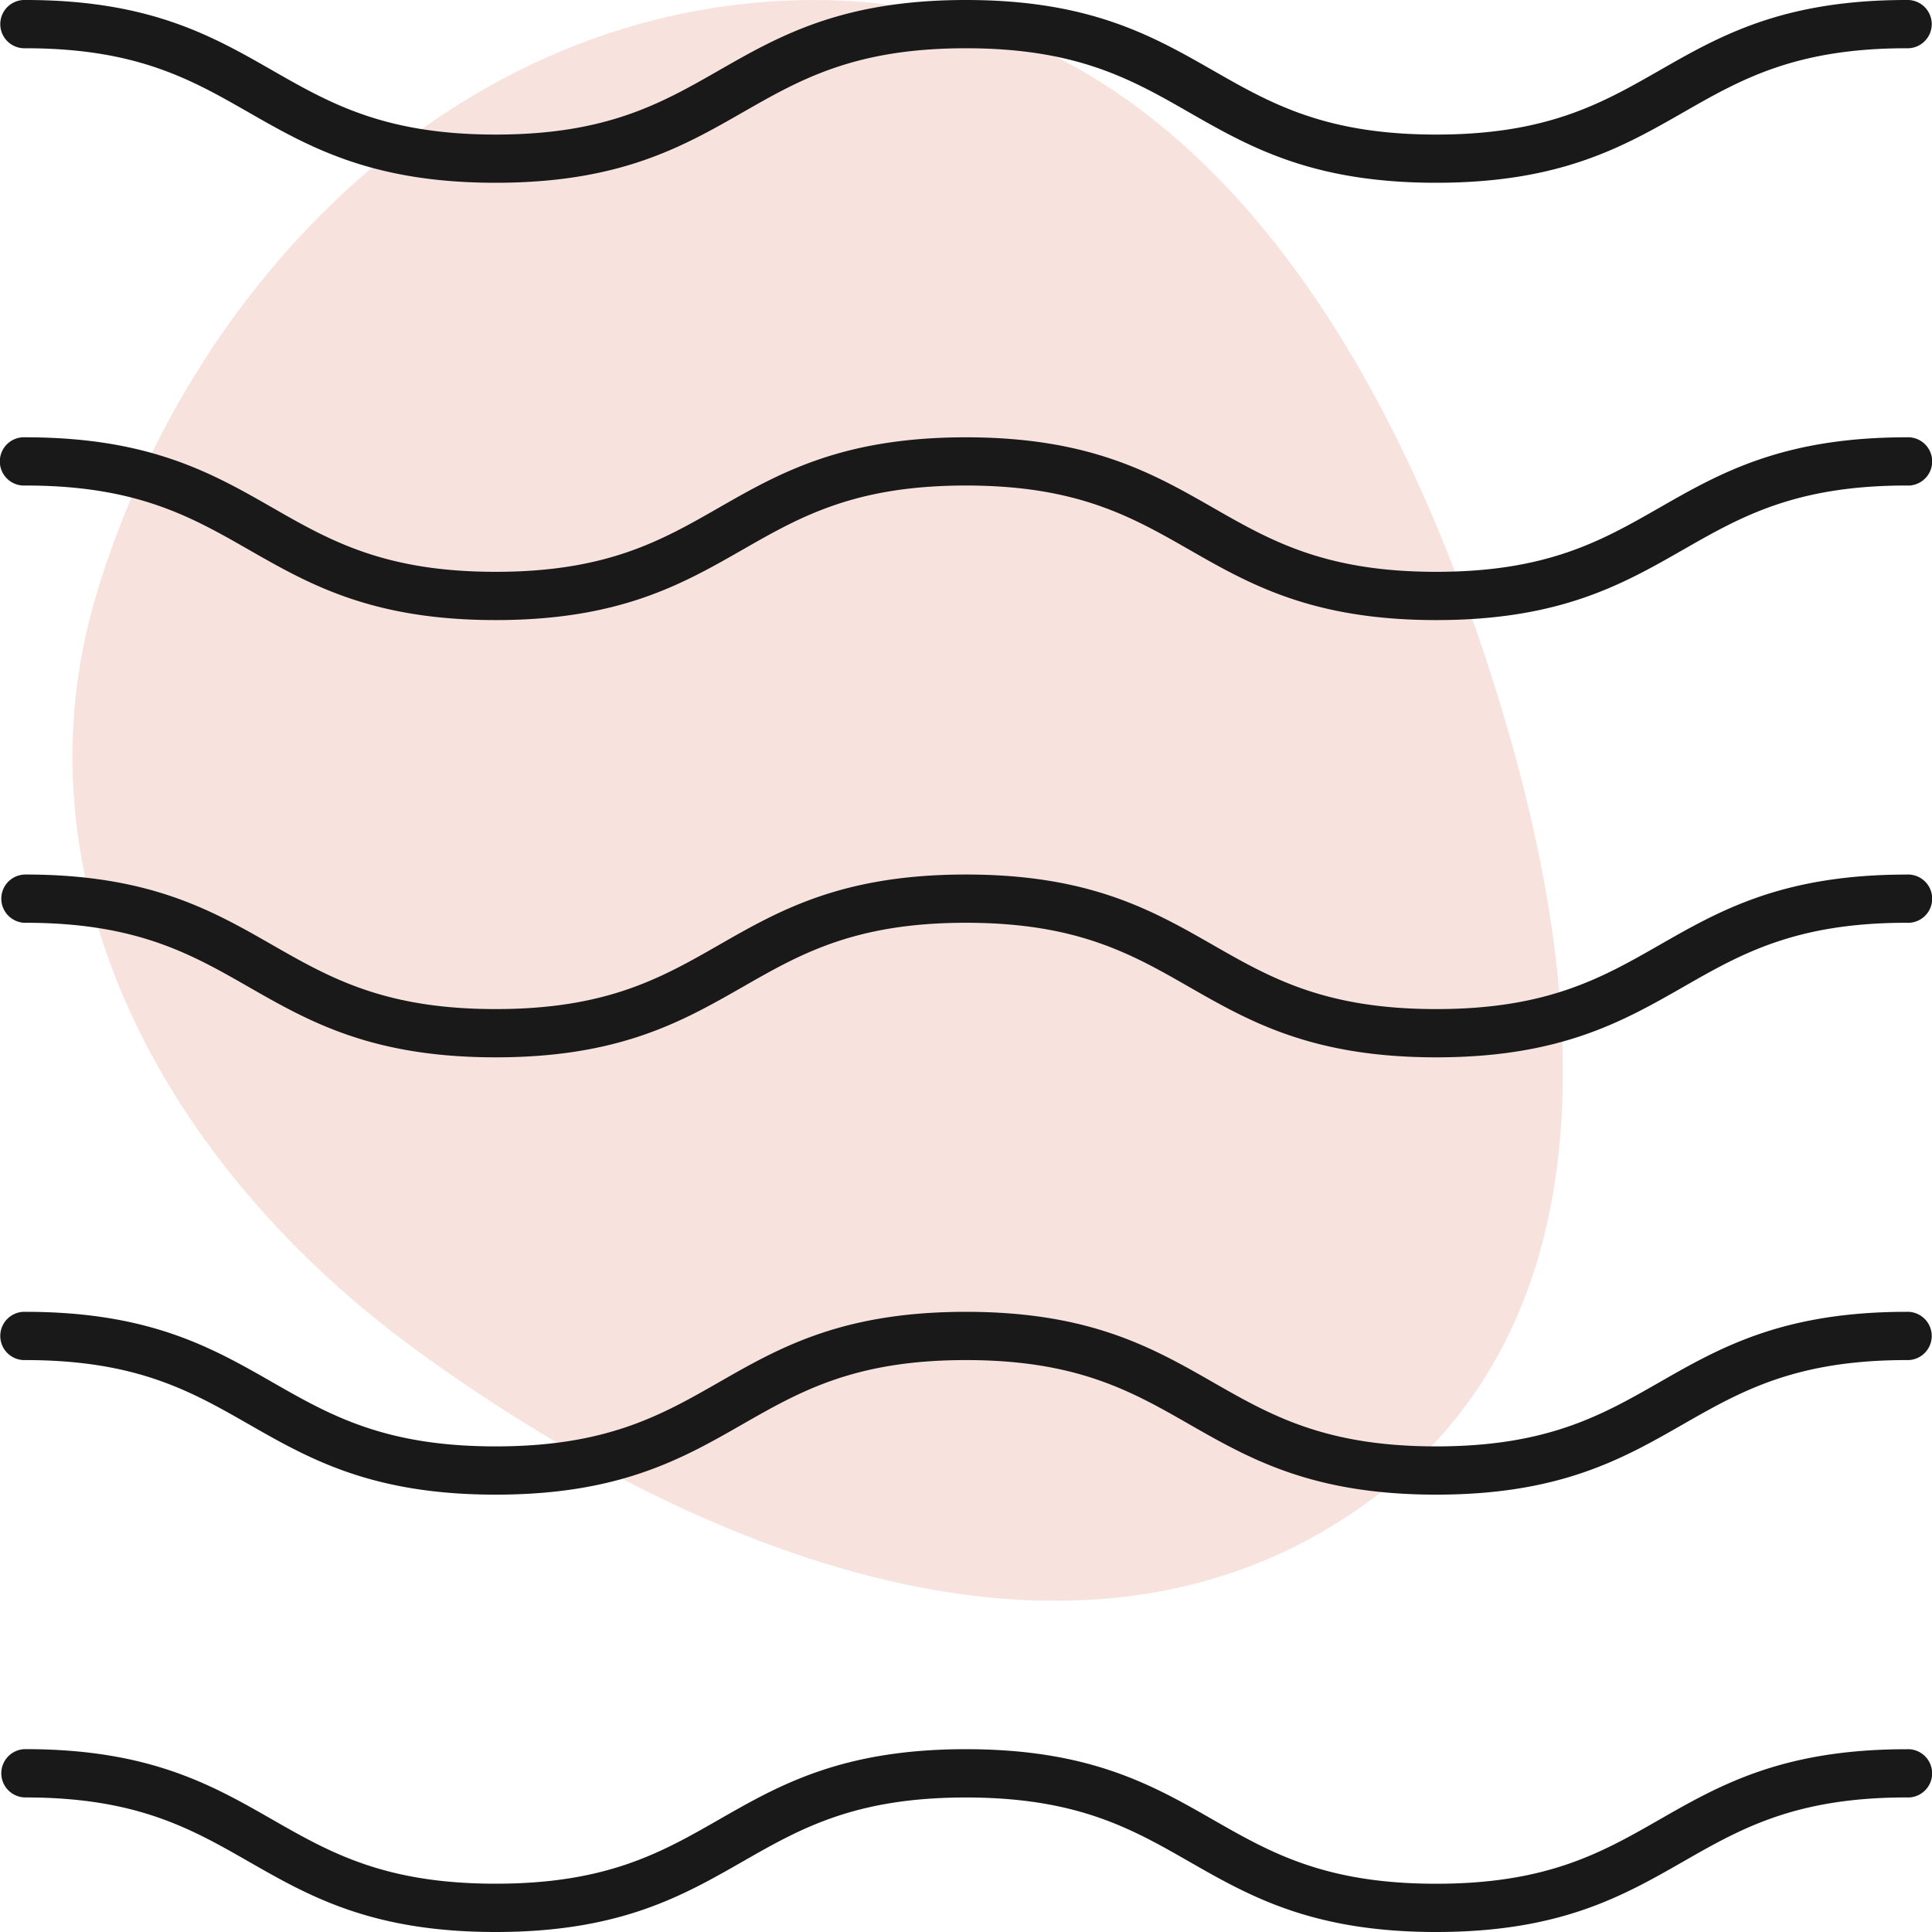
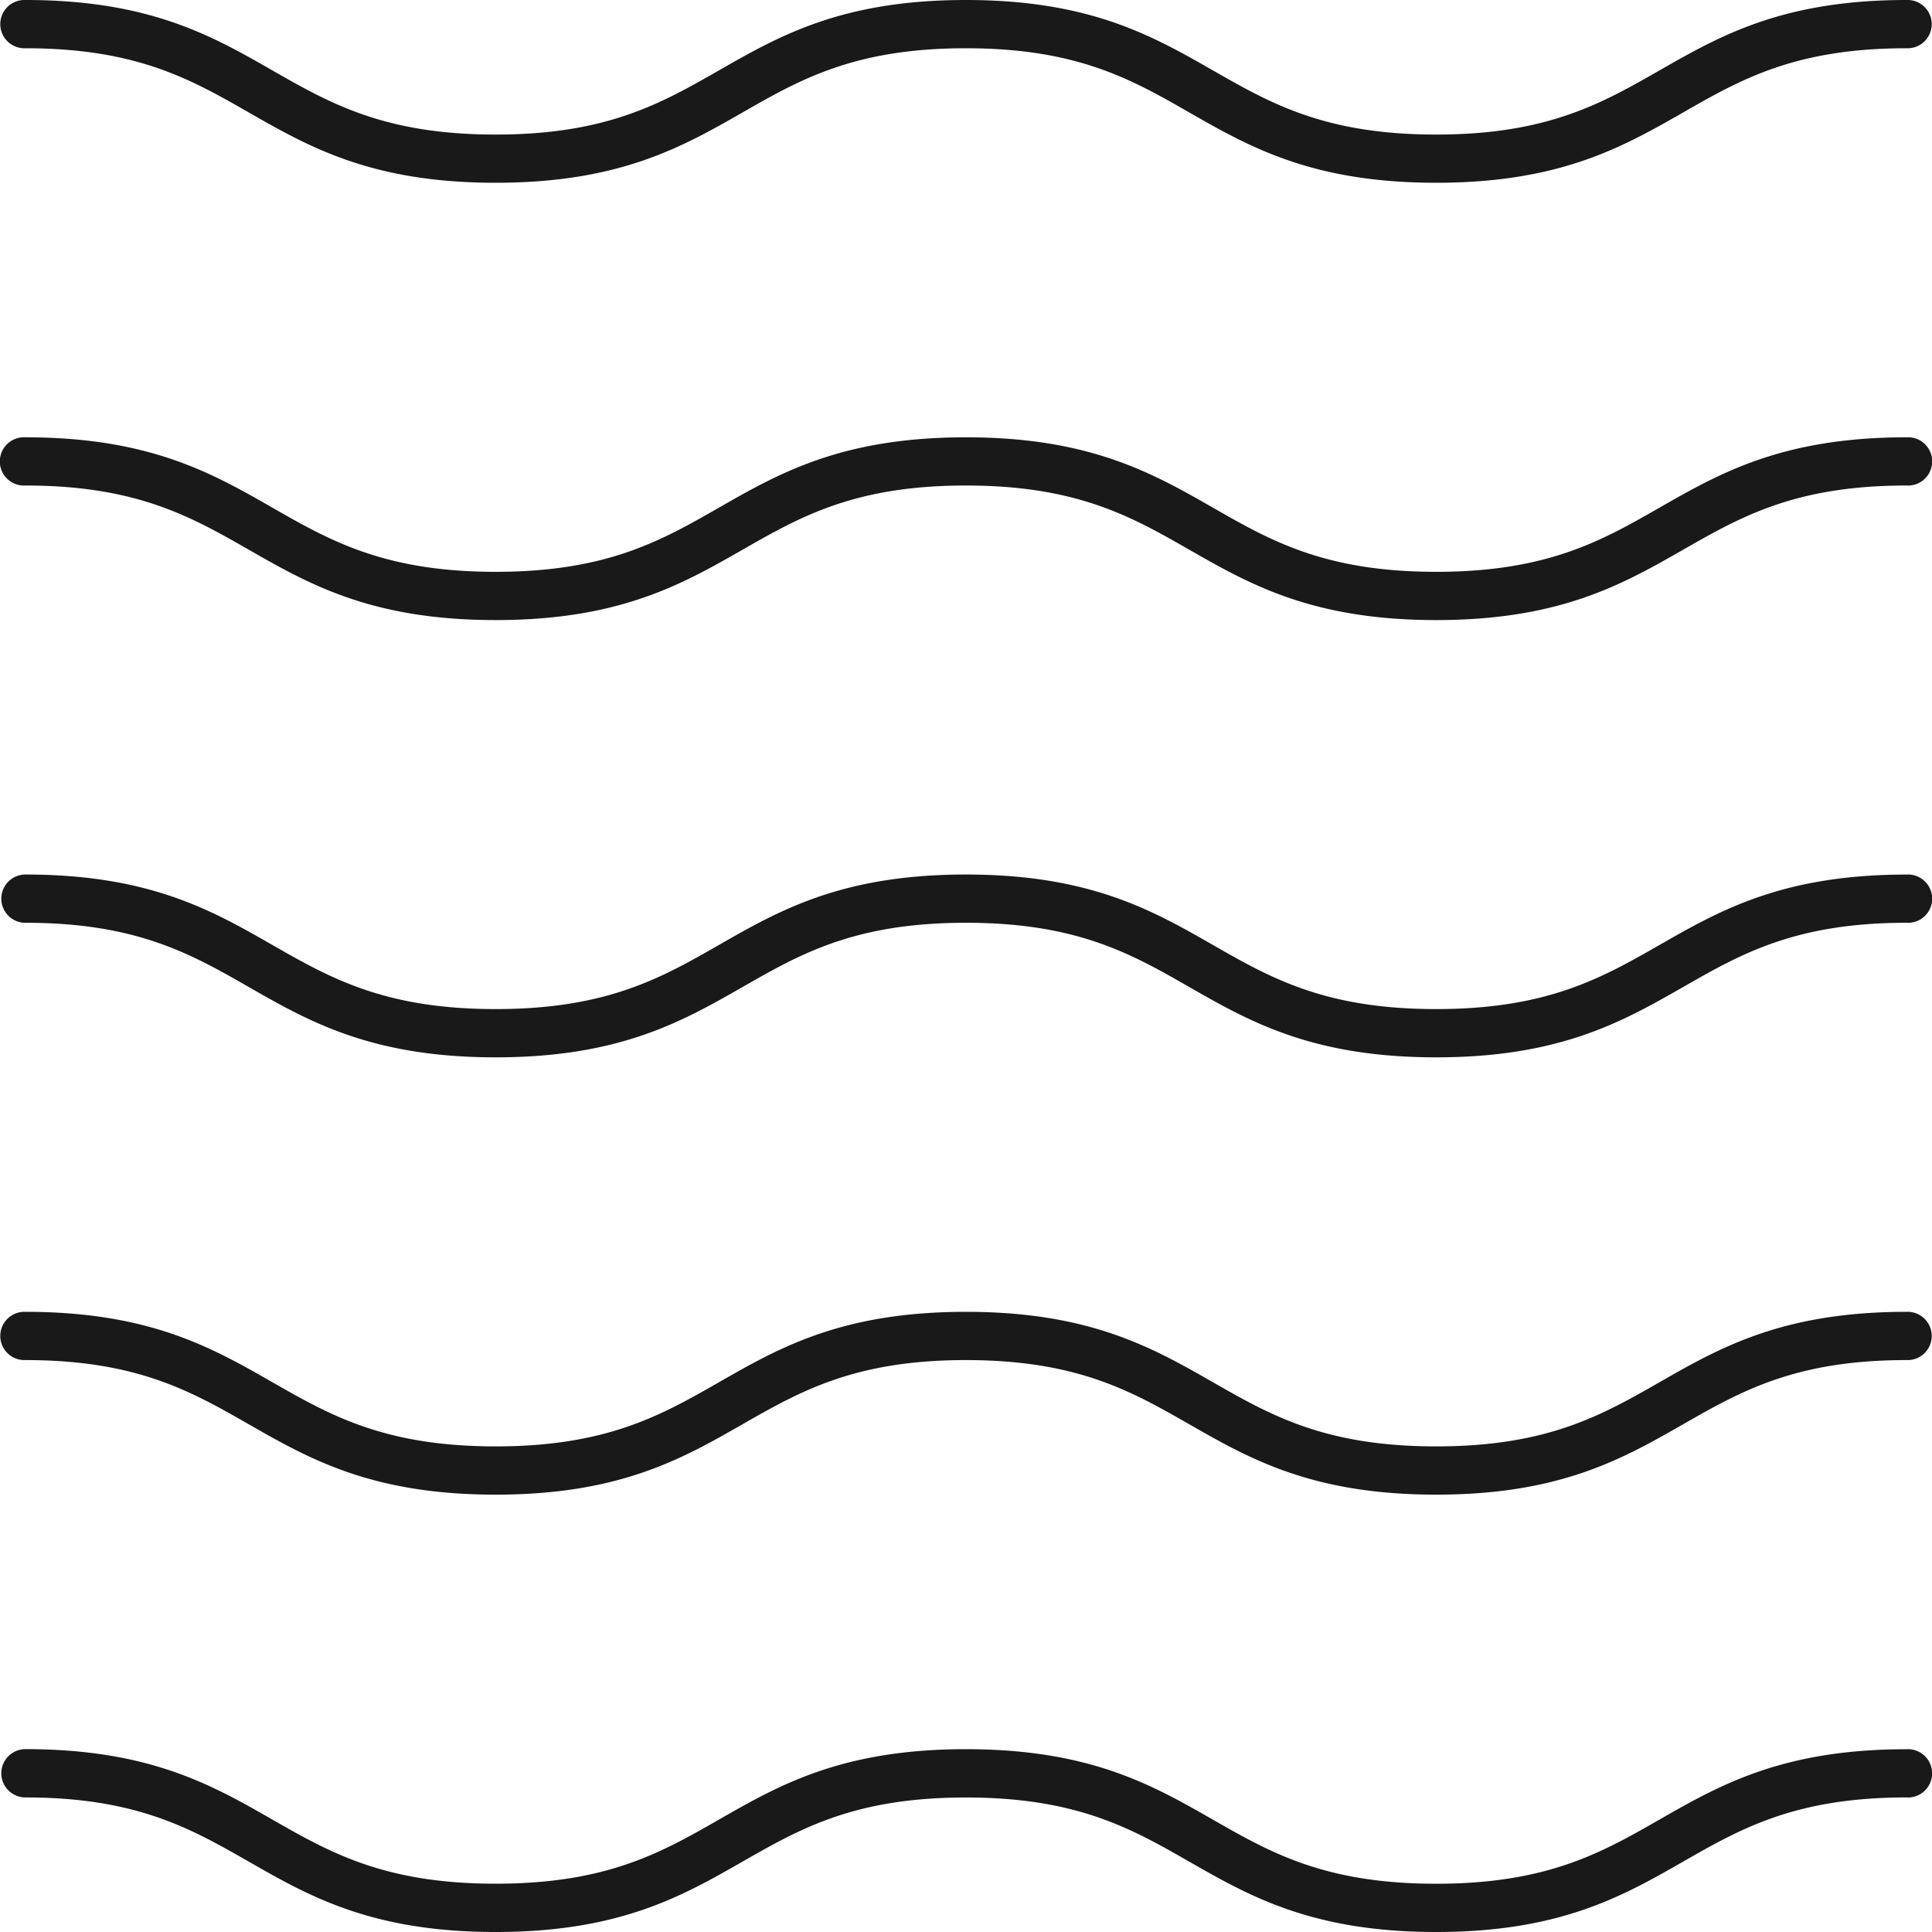
<svg xmlns="http://www.w3.org/2000/svg" width="40" height="40" viewBox="0 0 40 40" fill="none">
-   <path fill-rule="evenodd" clip-rule="evenodd" d="M17.14.003c6.997.135 11.129 6.514 13.34 12.805 2.283 6.492 3.464 14.384-2.358 18.431-5.873 4.083-13.686.942-19.466-3.26C3.43 24.18.191 18.256 2.01 12.258 4.036 5.578 9.806-.14 17.14.003z" fill="#F7E2DE" />
  <path d="M.527.999c2.301 0 3.427.644 4.62 1.327 1.253.717 2.549 1.458 5.115 1.458 2.567 0 3.862-.741 5.116-1.458 1.192-.683 2.319-1.327 4.62-1.327 2.302 0 3.429.644 4.621 1.327 1.253.717 2.55 1.458 5.116 1.458 2.567 0 3.863-.741 5.117-1.458 1.192-.683 2.319-1.327 4.62-1.327a.5.5 0 1 0 0-.999c-2.567 0-3.863.742-5.116 1.459-1.193.682-2.32 1.327-4.621 1.327-2.302 0-3.428-.645-4.62-1.327C23.86.742 22.565 0 19.998 0s-3.863.742-5.116 1.459c-1.192.682-2.319 1.327-4.62 1.327-2.3 0-3.427-.645-4.62-1.327C4.39.742 3.095 0 .528 0a.5.5 0 1 0 0 .999zM.527 10.052c2.301 0 3.427.645 4.62 1.327 1.253.717 2.549 1.459 5.115 1.459 2.567 0 3.862-.742 5.116-1.459 1.192-.682 2.319-1.327 4.62-1.327 2.302 0 3.429.645 4.621 1.327 1.253.717 2.55 1.459 5.116 1.459 2.567 0 3.863-.742 5.117-1.459 1.192-.682 2.319-1.327 4.62-1.327a.5.5 0 1 0 0-.998c-2.567 0-3.863.741-5.116 1.458-1.193.683-2.32 1.327-4.621 1.327-2.302 0-3.428-.644-4.62-1.327-1.254-.717-2.55-1.458-5.117-1.458s-3.863.741-5.116 1.458c-1.192.683-2.319 1.327-4.62 1.327-2.3 0-3.427-.644-4.62-1.327C4.39 9.795 3.095 9.054.528 9.054a.5.5 0 1 0 0 .998zM.527 19.105c2.301 0 3.427.645 4.62 1.328 1.253.717 2.549 1.458 5.115 1.458 2.567 0 3.862-.742 5.116-1.458 1.192-.683 2.319-1.328 4.62-1.328 2.302 0 3.429.645 4.621 1.328 1.253.717 2.55 1.458 5.116 1.458 2.567 0 3.863-.742 5.117-1.458 1.192-.683 2.319-1.328 4.62-1.328a.5.5 0 1 0 0-.998c-2.567 0-3.863.742-5.116 1.459-1.193.682-2.32 1.326-4.621 1.326-2.302 0-3.428-.644-4.62-1.326-1.254-.718-2.55-1.46-5.117-1.46s-3.863.742-5.116 1.46c-1.192.682-2.319 1.326-4.62 1.326-2.3 0-3.427-.644-4.62-1.326-1.253-.718-2.548-1.46-5.115-1.46a.5.5 0 1 0 0 1zM.527 28.159c2.301 0 3.427.645 4.62 1.327 1.253.717 2.549 1.459 5.115 1.459 2.567 0 3.862-.742 5.116-1.46 1.192-.681 2.319-1.326 4.62-1.326 2.302 0 3.429.645 4.621 1.327 1.253.717 2.55 1.459 5.116 1.459 2.567 0 3.863-.742 5.117-1.46 1.192-.681 2.319-1.326 4.62-1.326a.5.5 0 1 0 0-.999c-2.567 0-3.863.742-5.116 1.459-1.193.682-2.32 1.327-4.621 1.327-2.302 0-3.428-.645-4.62-1.327-1.254-.717-2.55-1.459-5.117-1.459s-3.863.742-5.116 1.46c-1.192.681-2.319 1.326-4.62 1.326-2.3 0-3.427-.645-4.62-1.327C4.39 27.902 3.095 27.16.528 27.16a.5.5 0 1 0 0 .999zM.527 37.214c2.301 0 3.427.645 4.62 1.327C6.4 39.258 7.695 40 10.261 40c2.567 0 3.862-.742 5.116-1.459 1.192-.682 2.319-1.326 4.62-1.326 2.302 0 3.429.644 4.621 1.326 1.253.717 2.55 1.459 5.116 1.459 2.567 0 3.863-.742 5.117-1.459 1.192-.682 2.319-1.327 4.62-1.327a.5.5 0 1 0 0-.998c-2.567 0-3.863.741-5.116 1.458-1.193.683-2.32 1.327-4.621 1.327-2.302 0-3.428-.644-4.62-1.326-1.254-.718-2.55-1.46-5.117-1.46s-3.863.742-5.116 1.46C13.69 38.357 12.563 39 10.262 39c-2.3 0-3.427-.644-4.62-1.326-1.253-.718-2.548-1.46-5.115-1.46a.5.5 0 1 0 0 1z" fill="#191919" />
</svg>